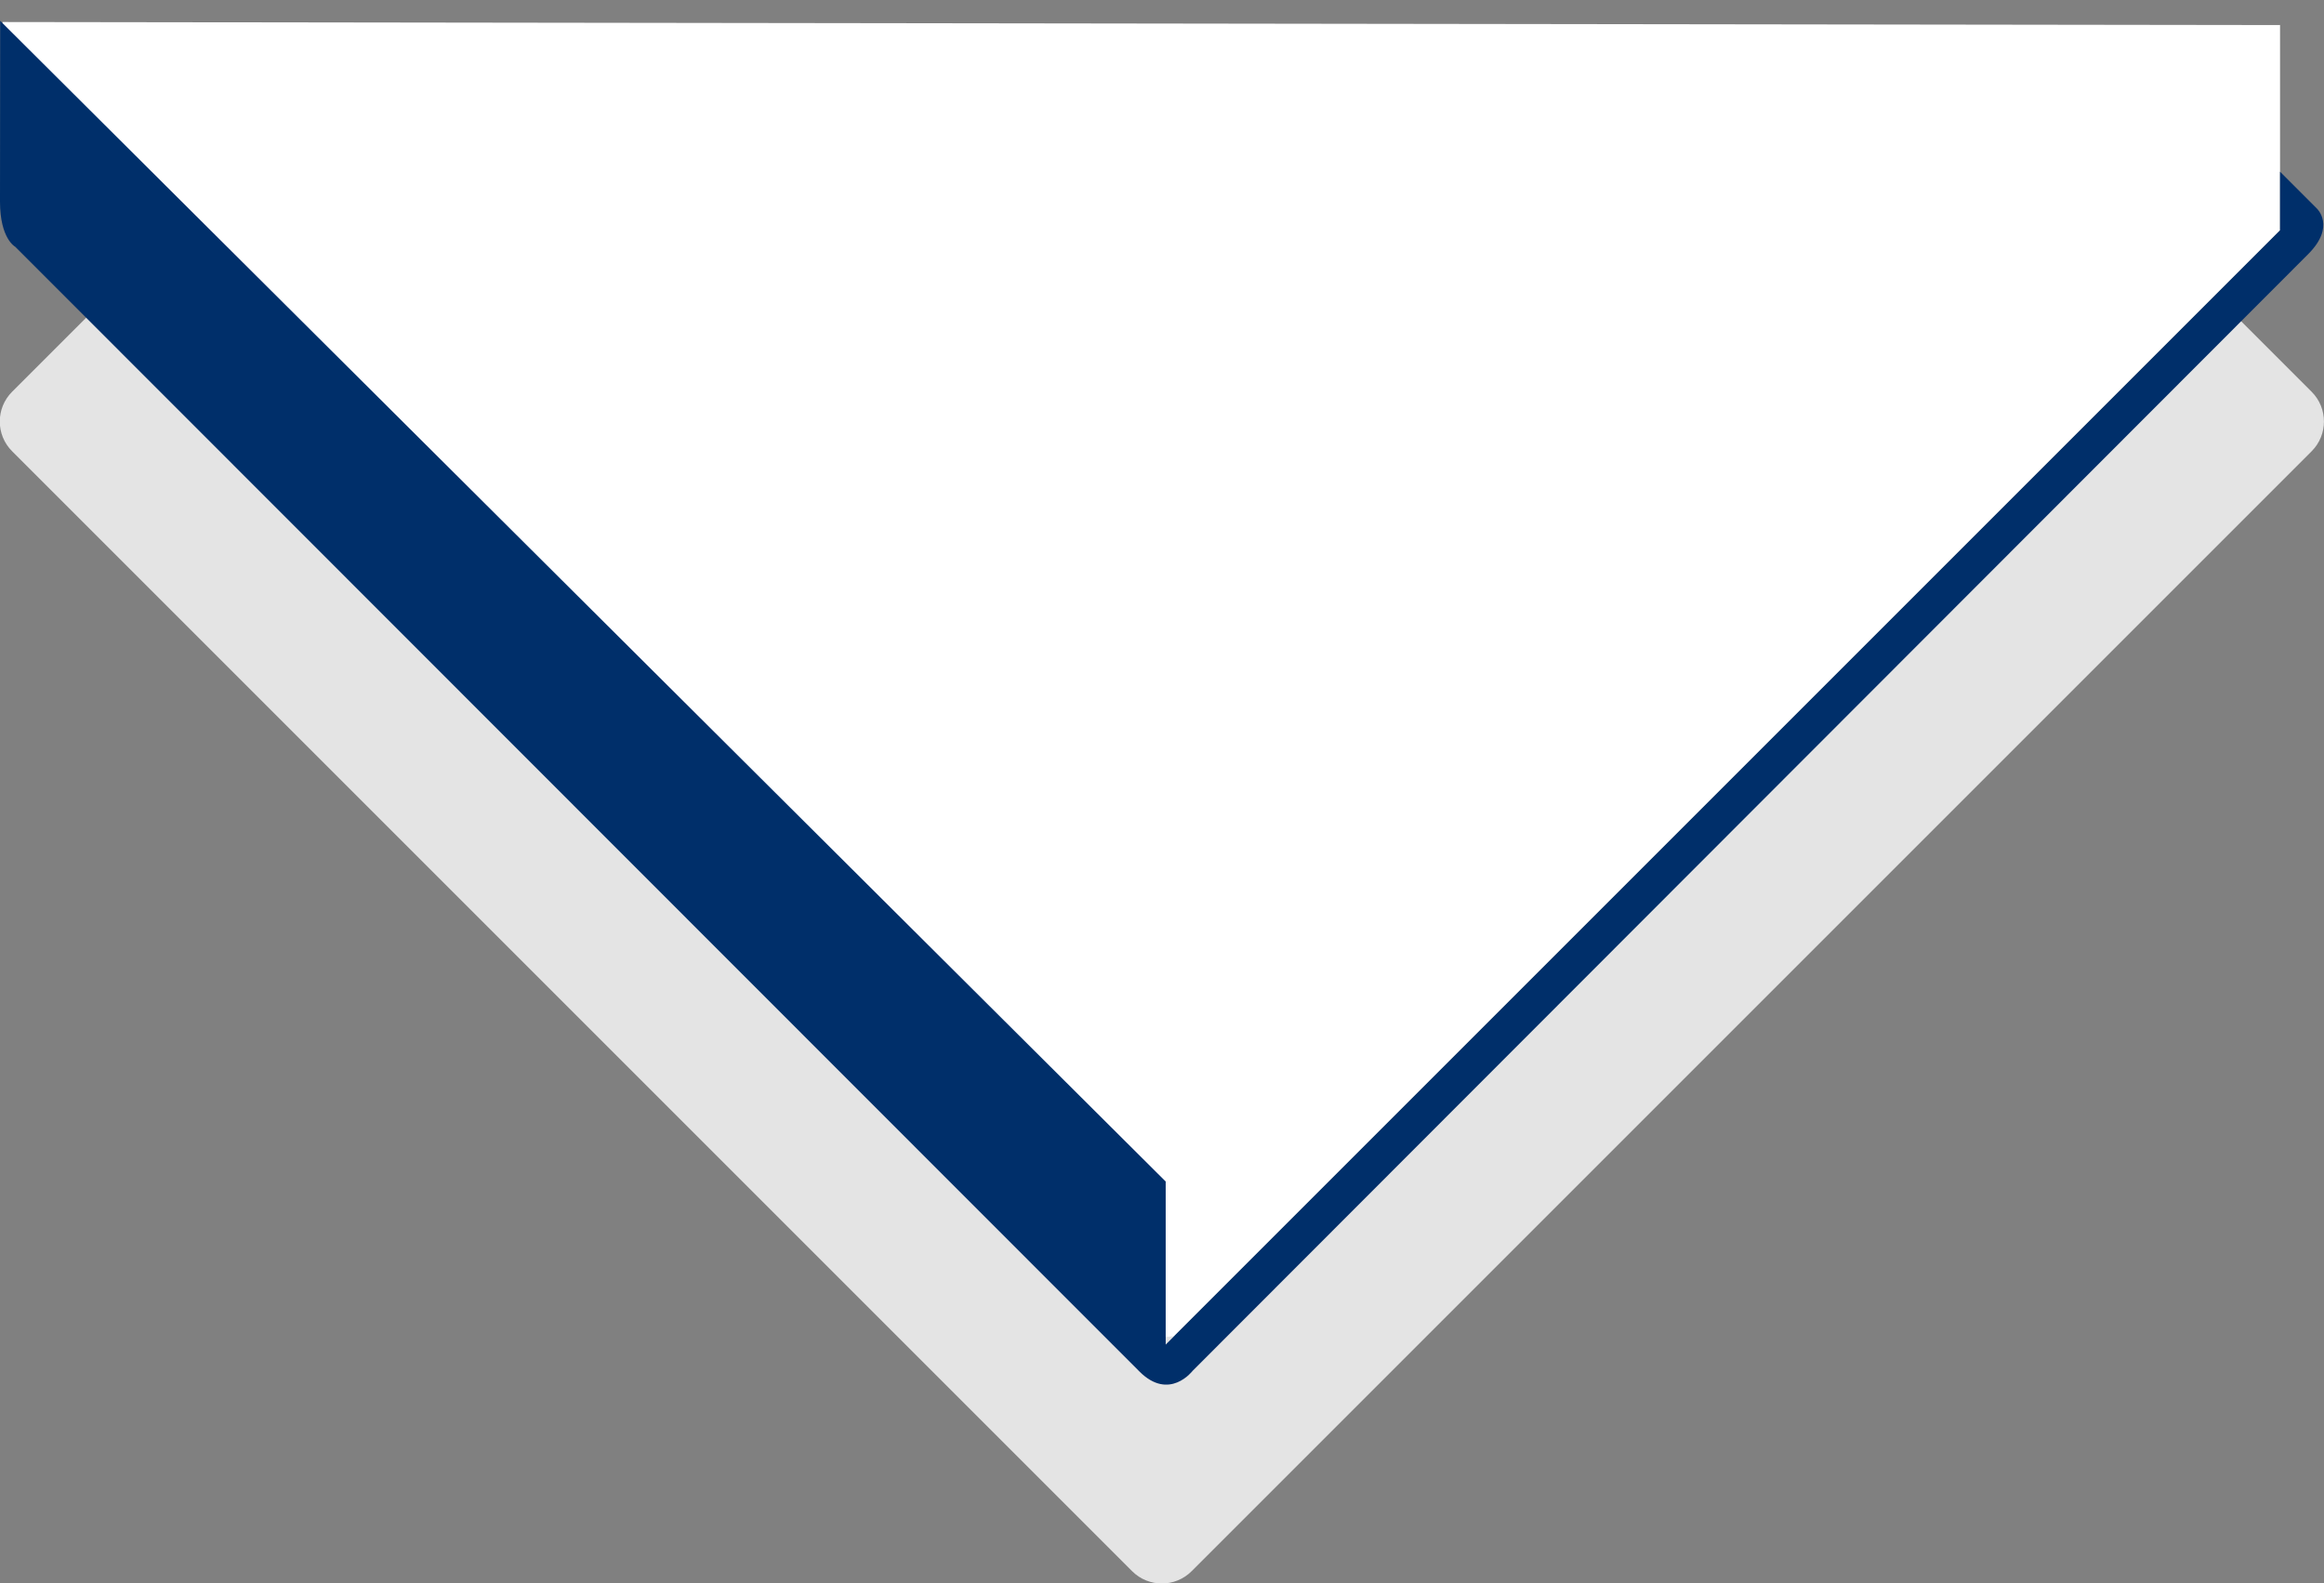
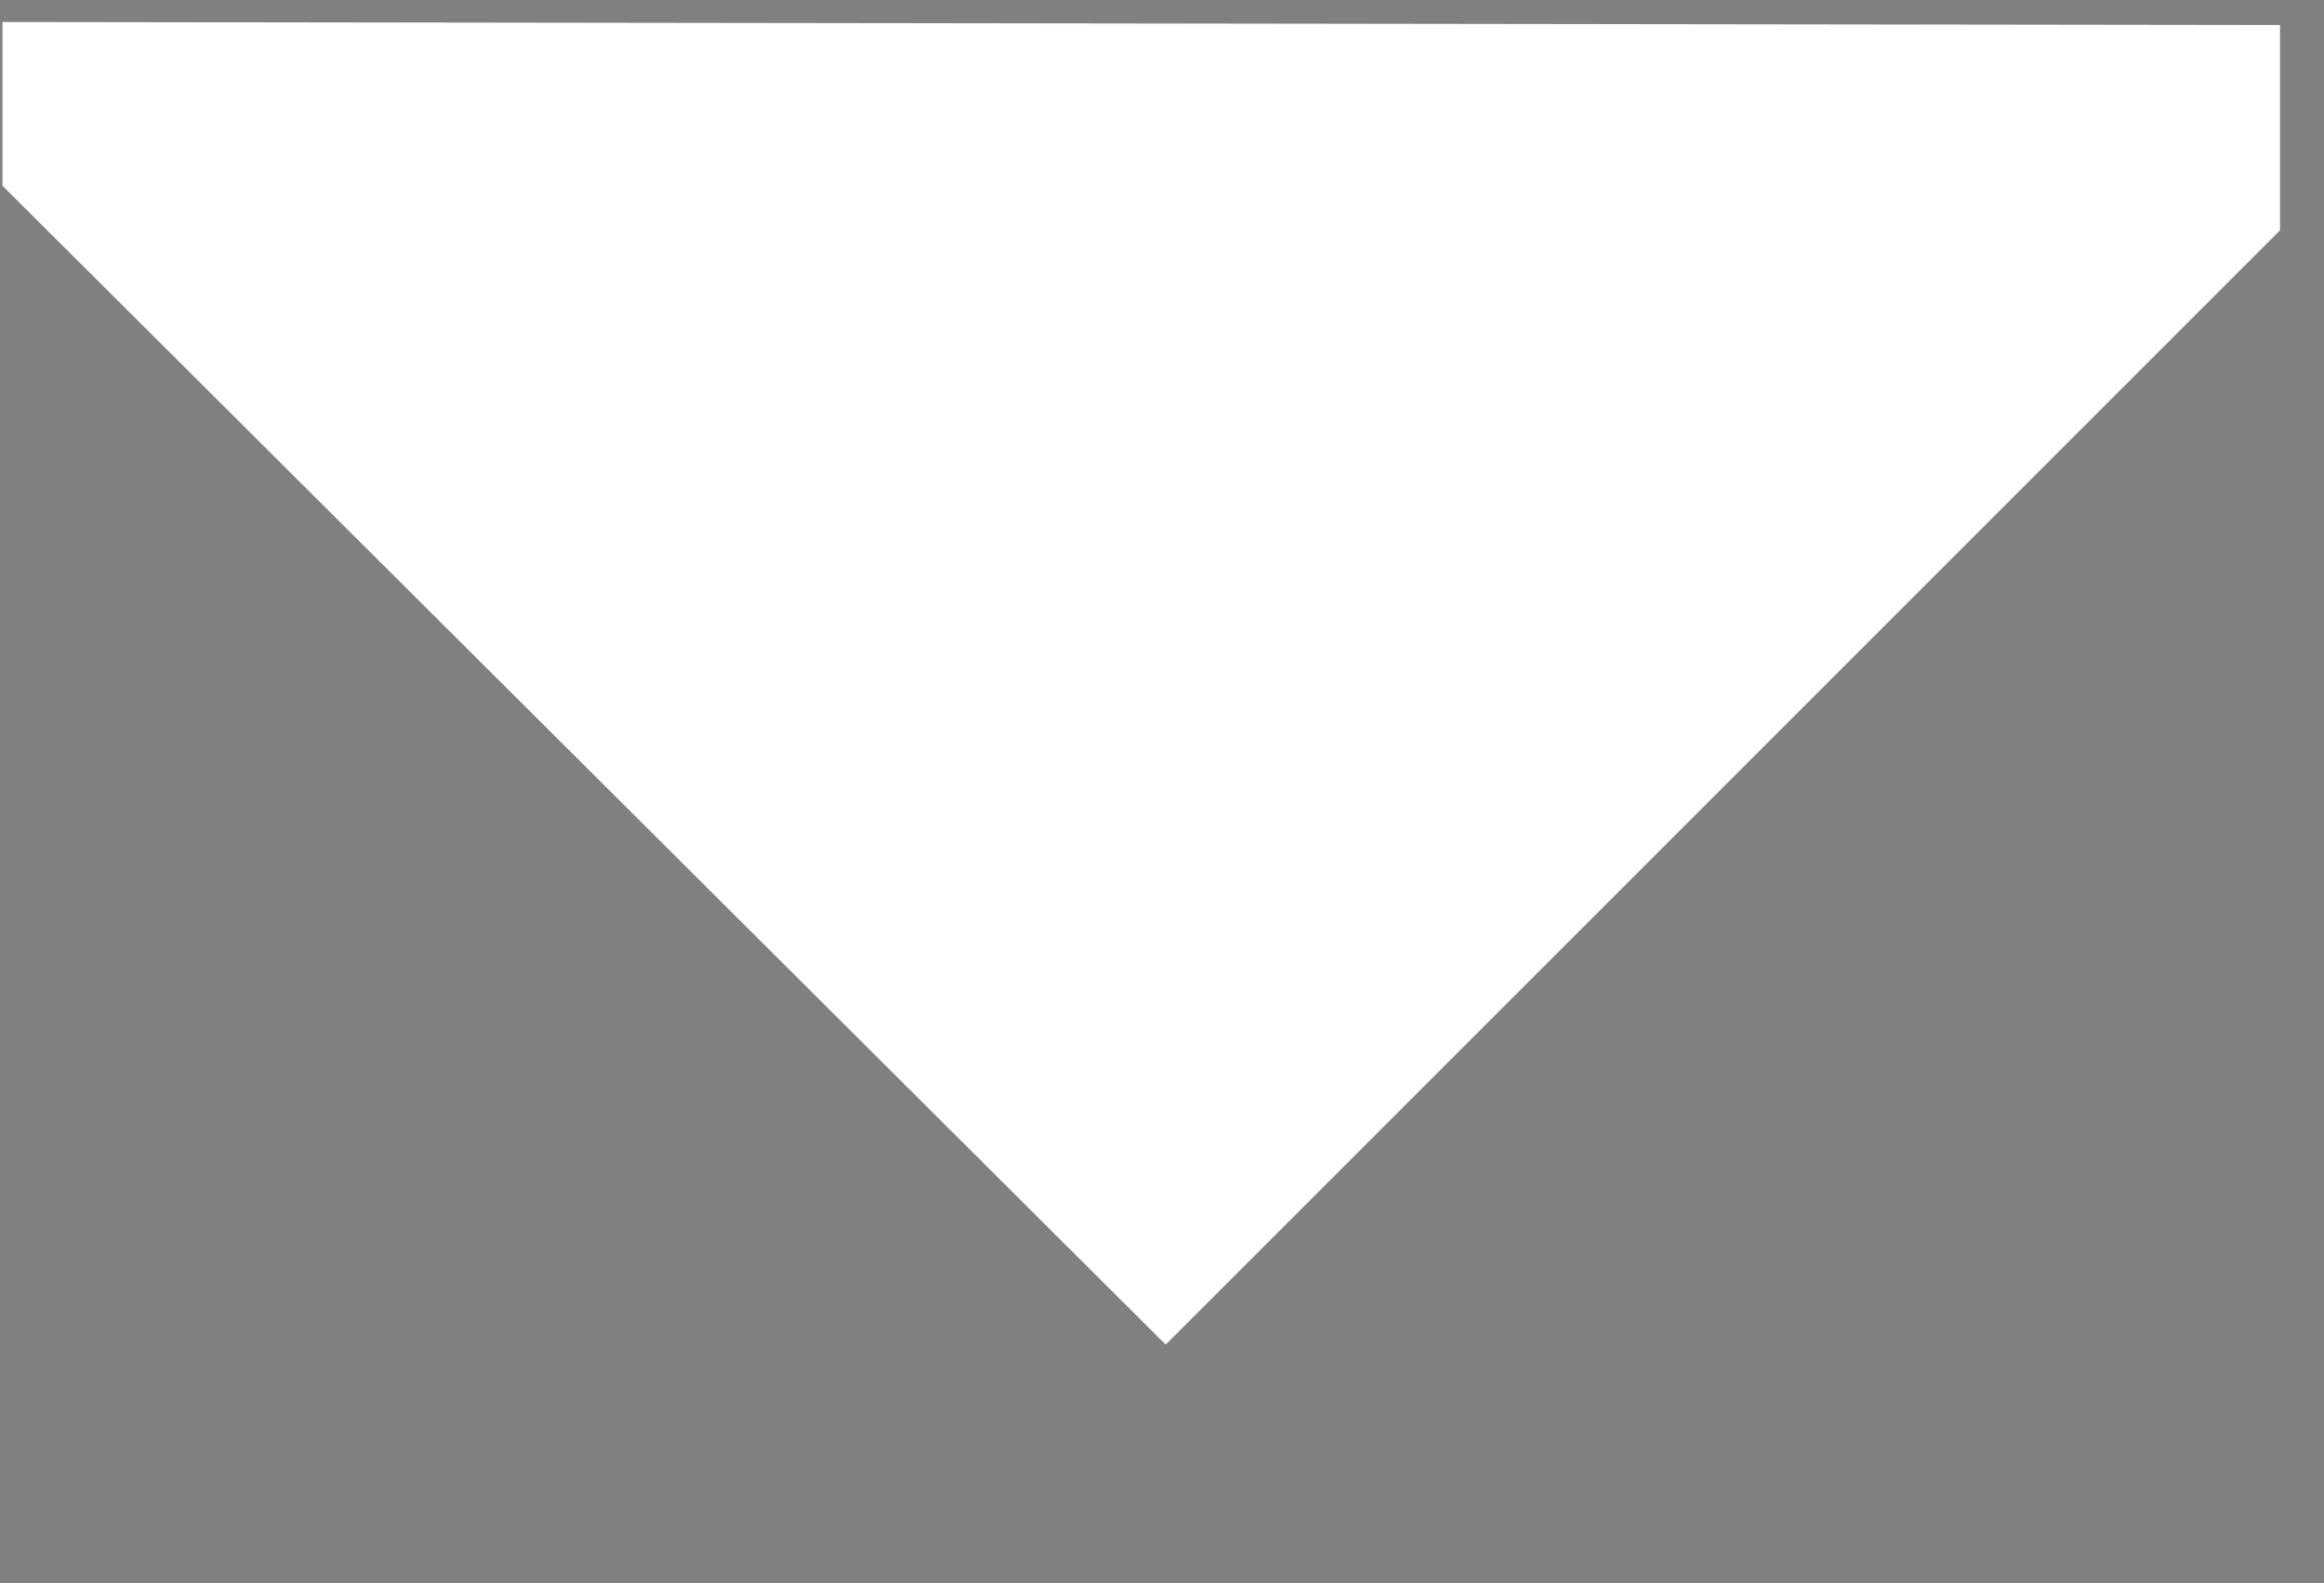
<svg xmlns="http://www.w3.org/2000/svg" version="1.1" x="0px" y="0px" width="317px" height="216px" viewBox="0.028 -0.008 317 216" enable-background="new 0.028 -0.008 317 216" xml:space="preserve">
  <rect x="0.028" y="-0.008" width="317" height="216" fill="#808080" stroke="none" />
  <defs>
</defs>
  <polygon fill="#FFFFFF" points="0.365,2.996 311.032,3.414 311.032,31.414 159.032,183.414 0.365,25.33 " />
-   <path fill="#E4E4E4" d="M303.428,41.52L165.384,179.563c-3.752,3.752-9.836,3.752-13.587,0L13.672,41.439l-11.99,11.99  c-2.244,2.244-2.244,5.878,0,8.121L154.45,214.318c2.242,2.242,5.878,2.243,8.121,0L315.338,61.551c2.243-2.242,2.243-5.878,0-8.122  L303.428,41.52z" />
-   <path fill="#002F6A" d="M0.052,2.83l158.98,158.334v22.25l152-152v-8l5,5c0,0,2.664,2.418-1.167,6.25  c-3.084,3.084-152.166,152.333-152.166,152.333s-3.167,4.165-7.25,0.082C151.365,182.996,2.115,33.662,2.115,33.662  s-2.087-1.083-2.087-6.167S0.052,2.83,0.052,2.83z" />
-   <rect id="_x3C_スライス_x3E__1_" x="0.028" fill="none" width="317" height="216" />
</svg>